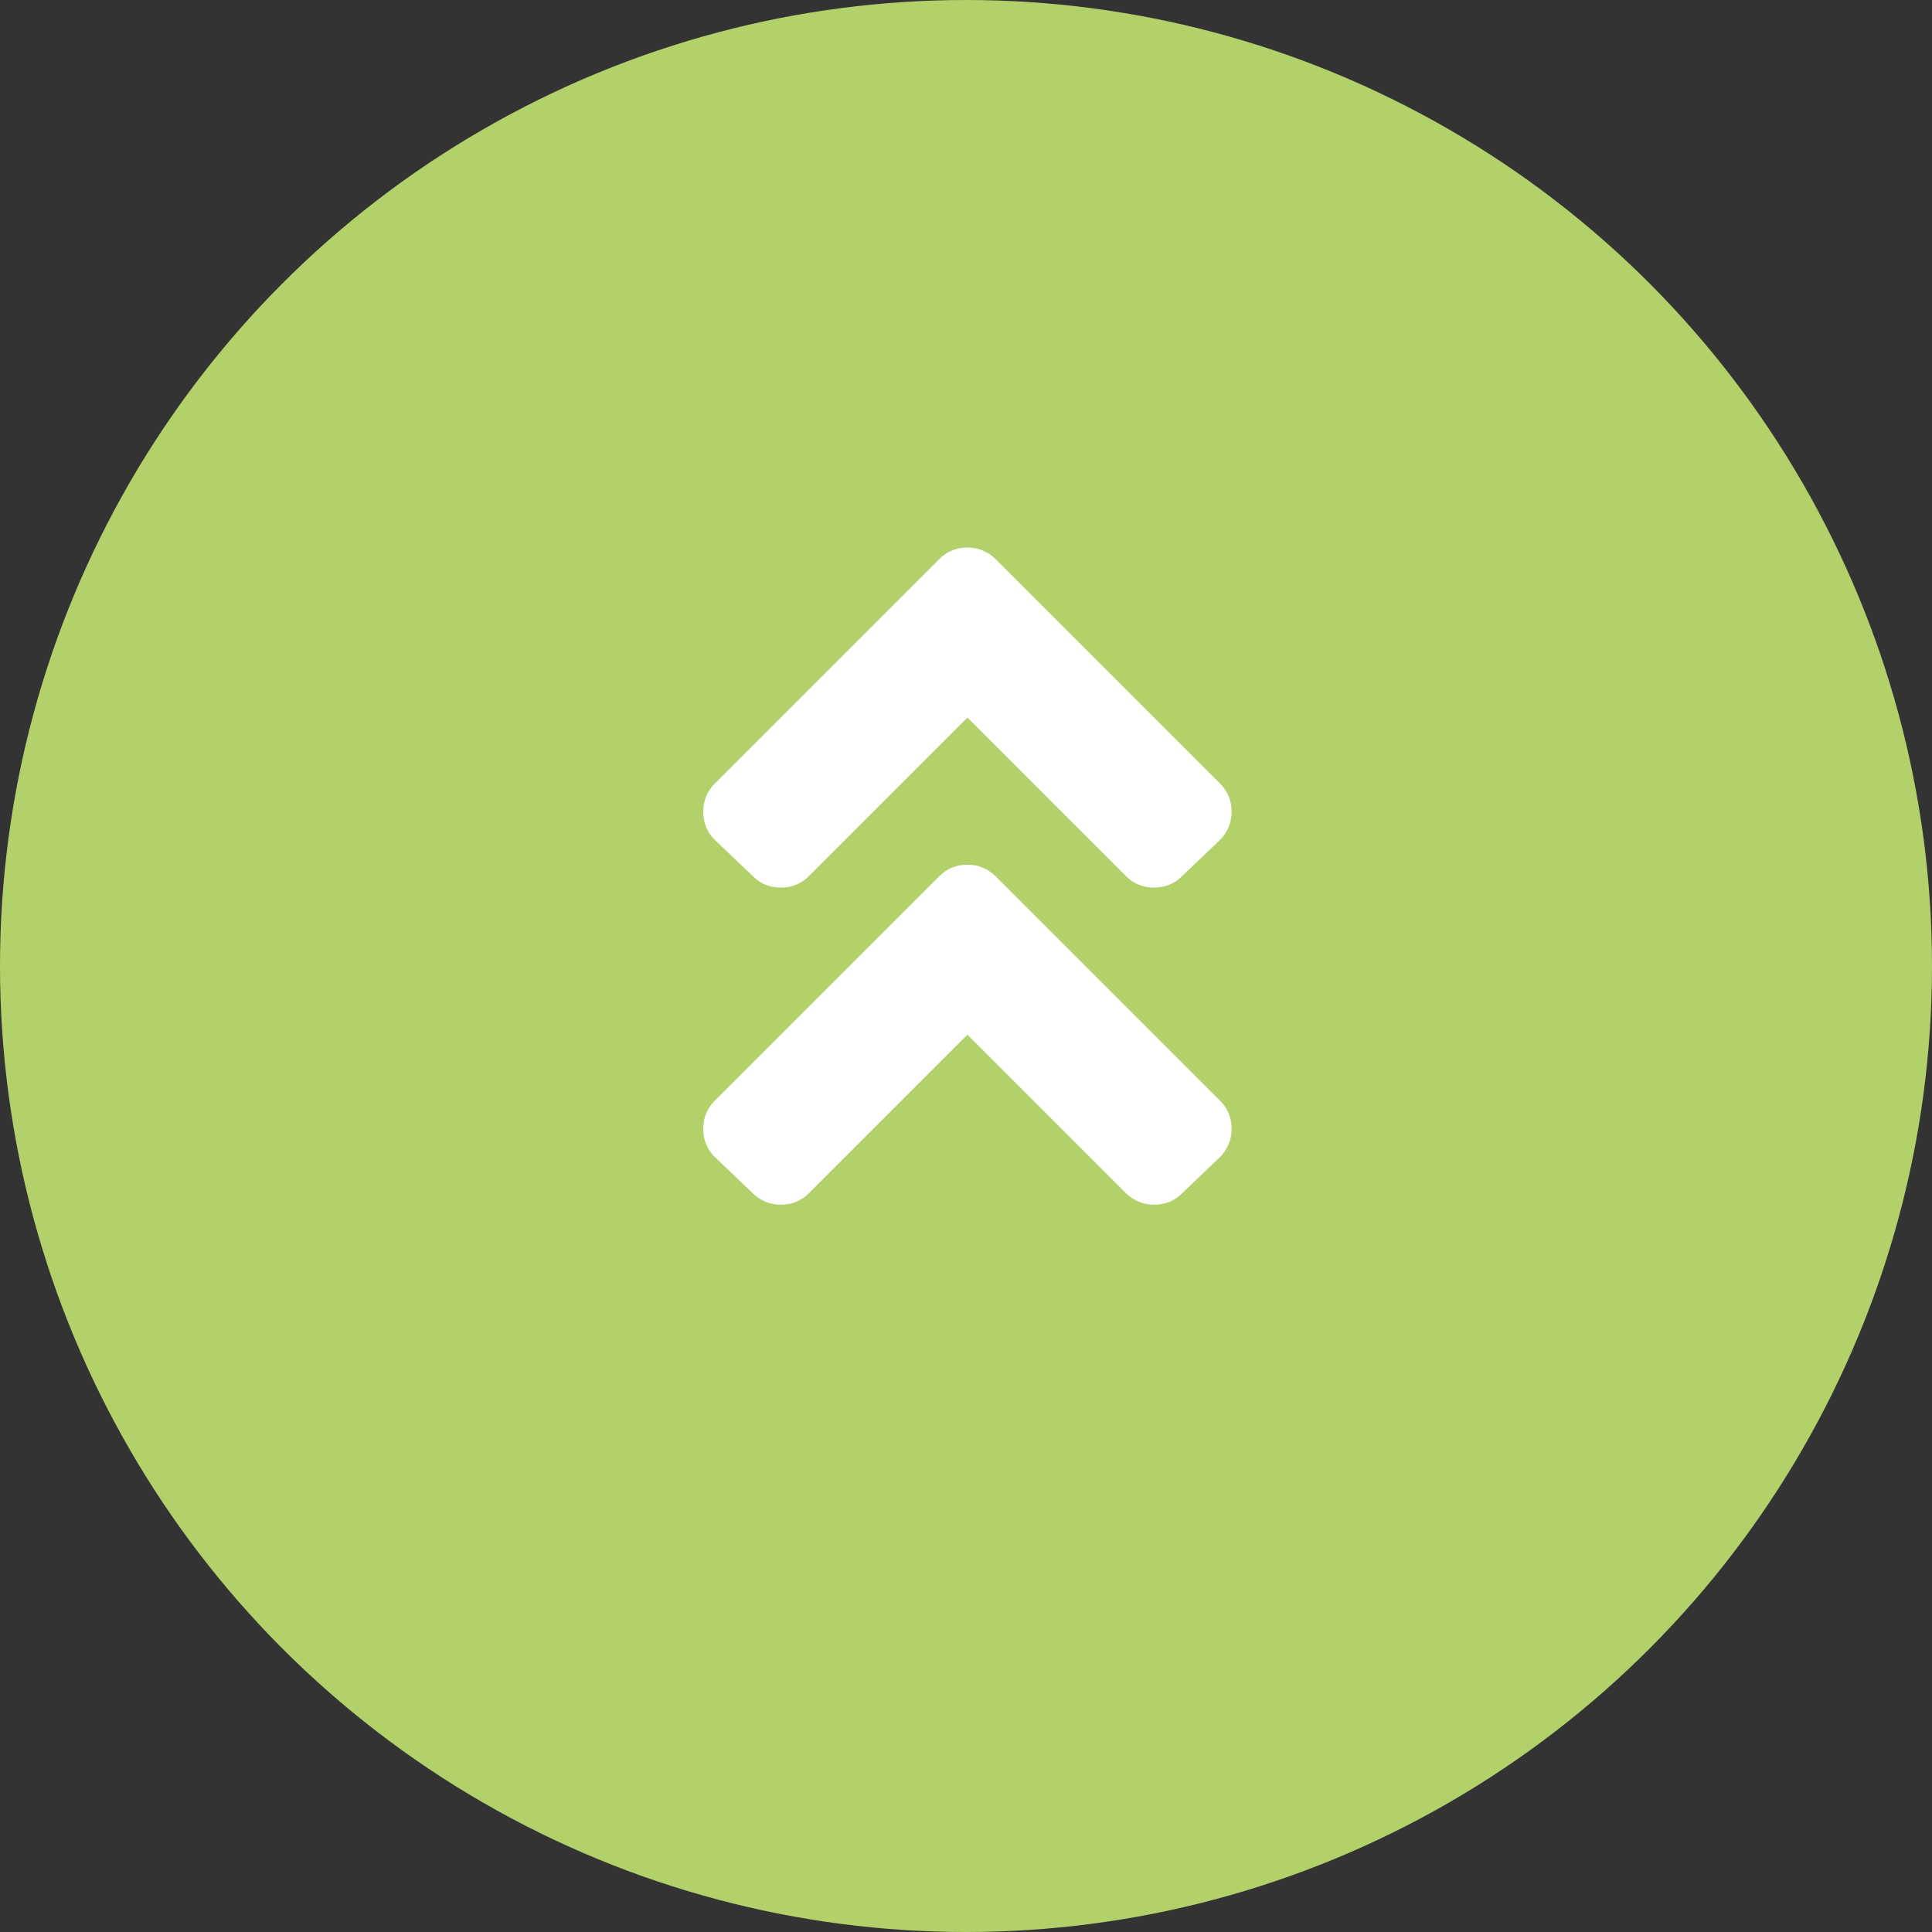
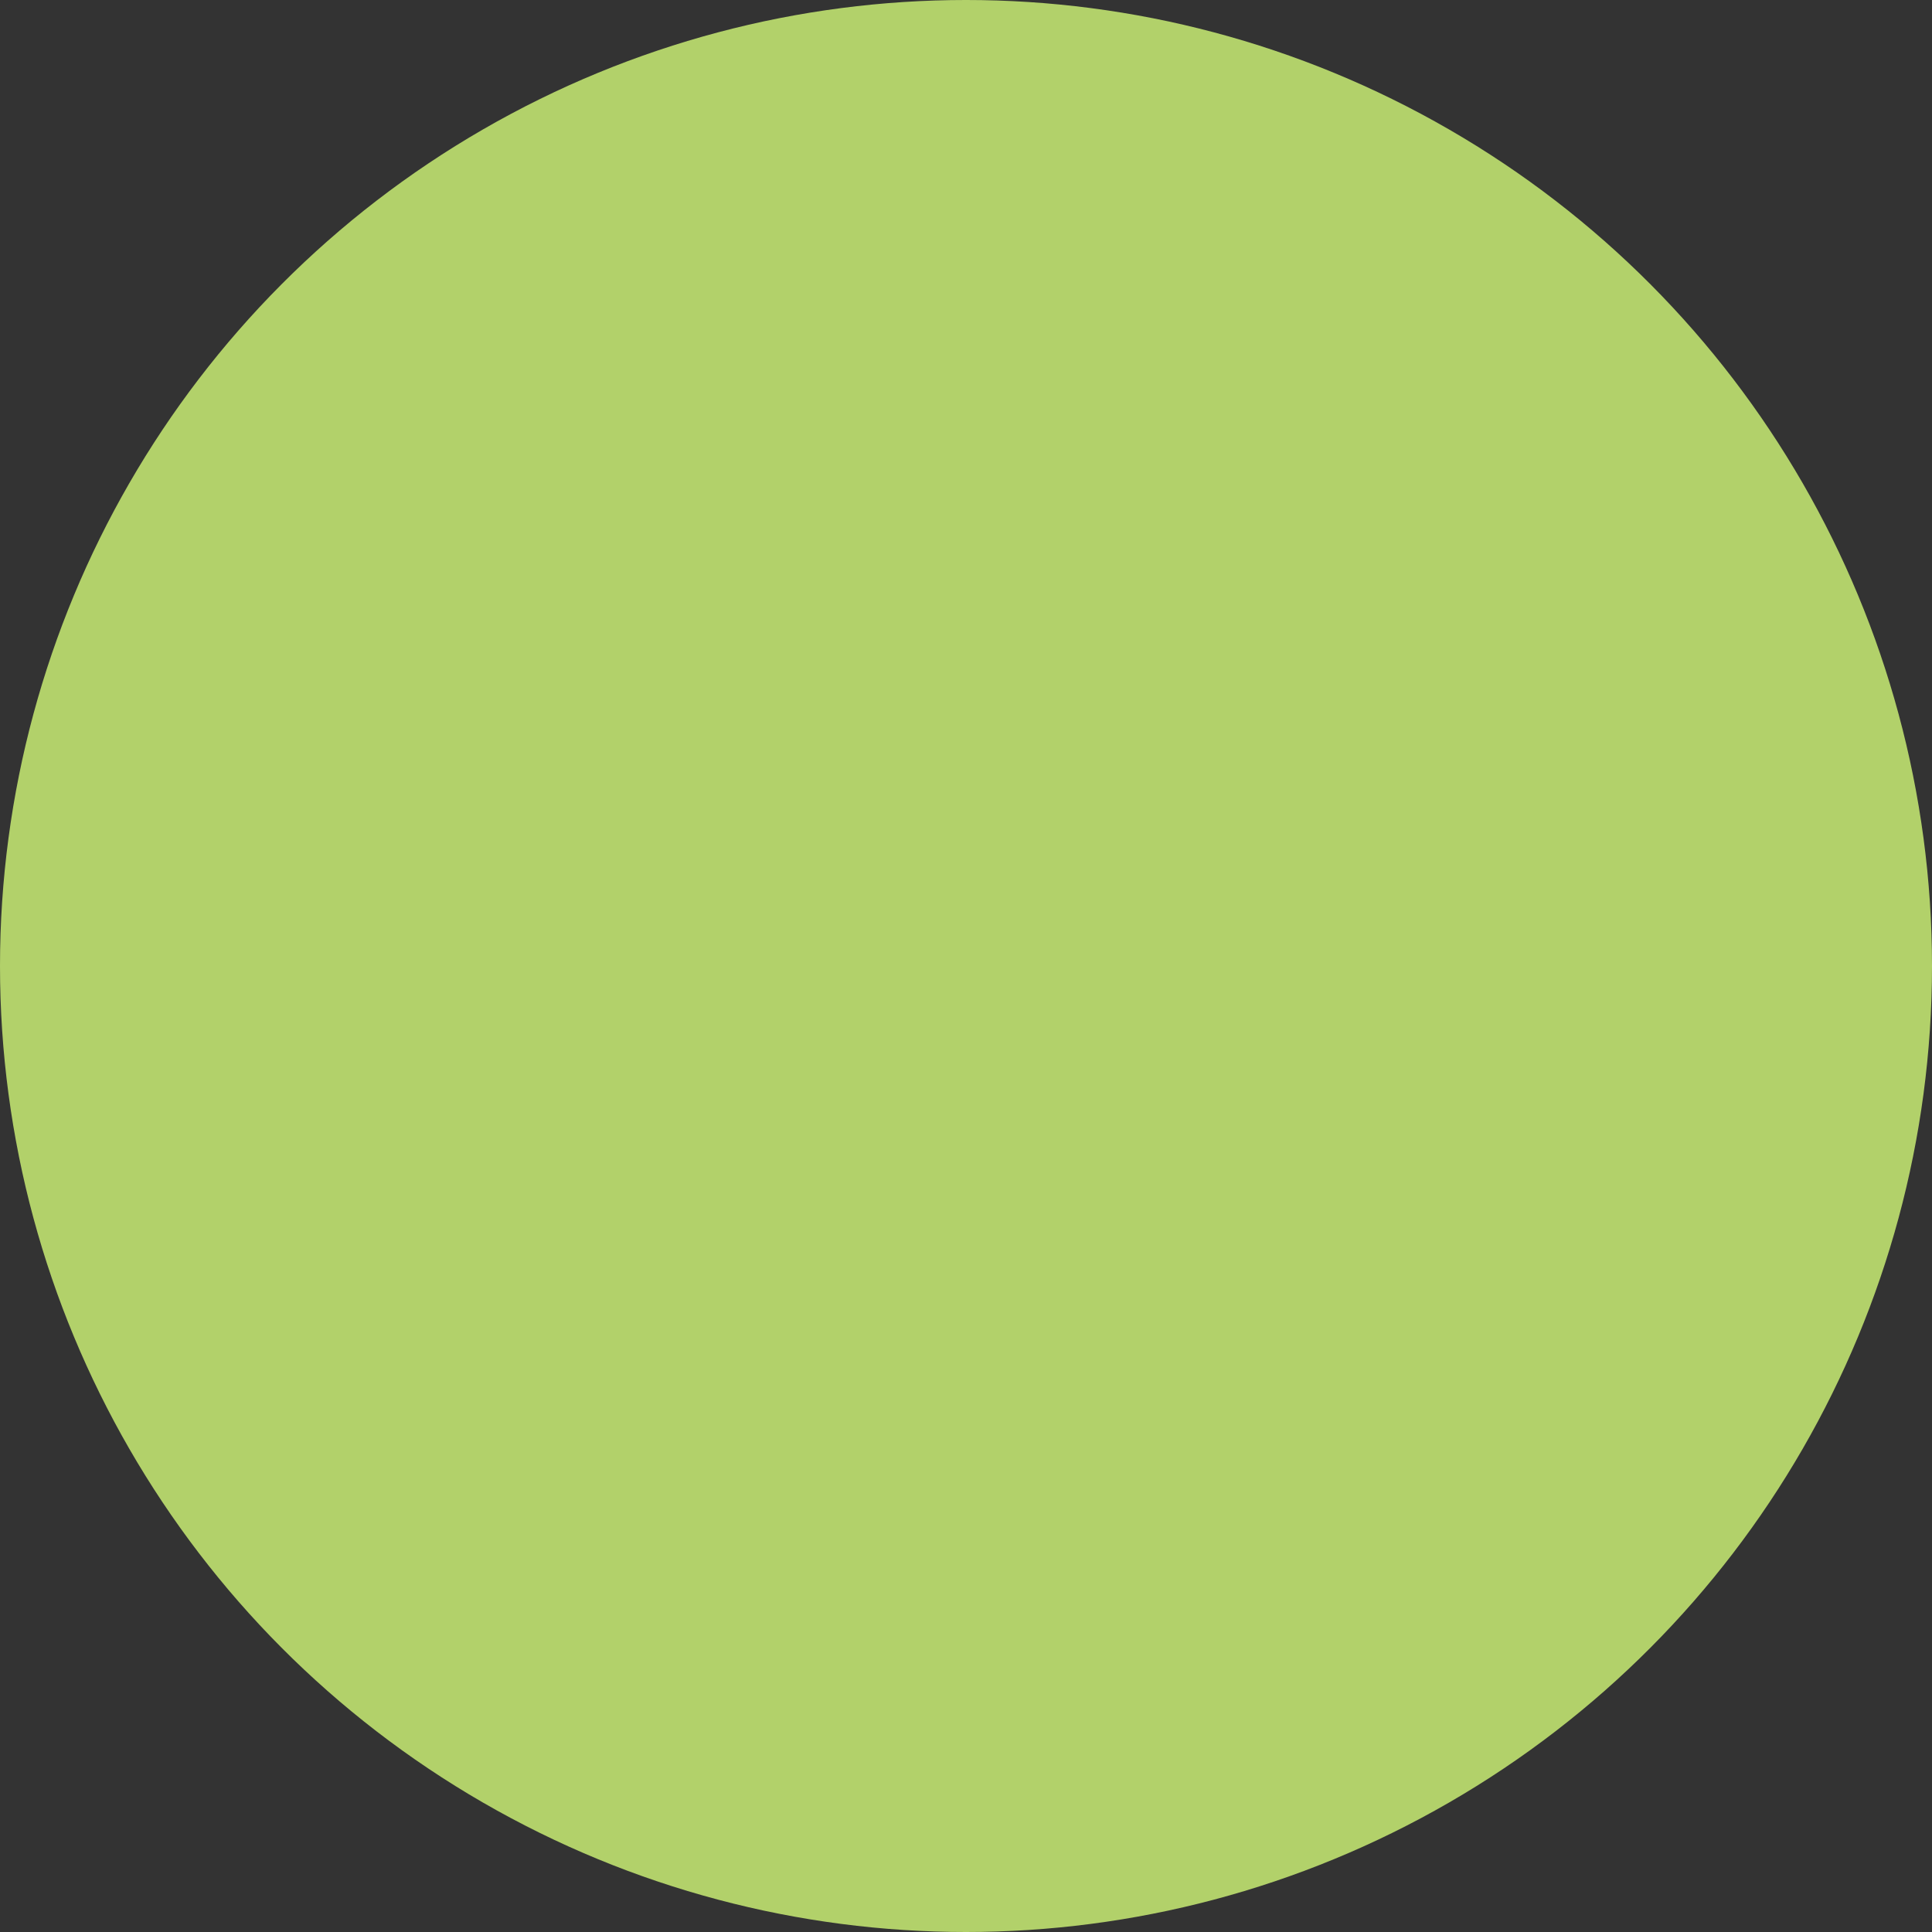
<svg xmlns="http://www.w3.org/2000/svg" id="_レイヤー_2" viewBox="0 0 67.5 67.5">
  <rect x="0" y="0" width="67.5" height="67.5" fill="#333333" stroke="none" />
  <defs>
    <style>.cls-1{fill:#fff;}.cls-2{fill:#b2d16a;}</style>
  </defs>
  <g id="_レイヤー_2-2">
    <g id="_レイヤー_1-2">
      <circle class="cls-2" cx="33.75" cy="33.75" r="33.75" />
-       <path class="cls-1" d="m32.82,19.53c.27-.27.6-.4.98-.4s.71.14.98.4l7.85,7.85c.27.27.4.6.4.98s-.14.71-.4.98l-1.33,1.27c-.27.27-.6.4-.98.4s-.71-.13-.98-.4l-5.54-5.54-5.54,5.54c-.27.27-.6.4-.98.4s-.71-.13-.98-.4l-1.33-1.27c-.27-.27-.4-.6-.4-.98s.13-.71.4-.98c0,0,7.85-7.85,7.85-7.85Zm1.96,11.08l7.85,7.85c.27.27.4.6.4.98s-.14.71-.4.98l-1.33,1.27c-.27.27-.6.4-.98.4s-.71-.14-.98-.4l-5.54-5.54-5.54,5.54c-.27.27-.6.4-.98.4s-.71-.14-.98-.4l-1.33-1.27c-.27-.27-.4-.6-.4-.98s.13-.71.4-.98l7.85-7.85c.27-.27.6-.4.98-.4s.71.14.98.4Z" />
    </g>
  </g>
</svg>